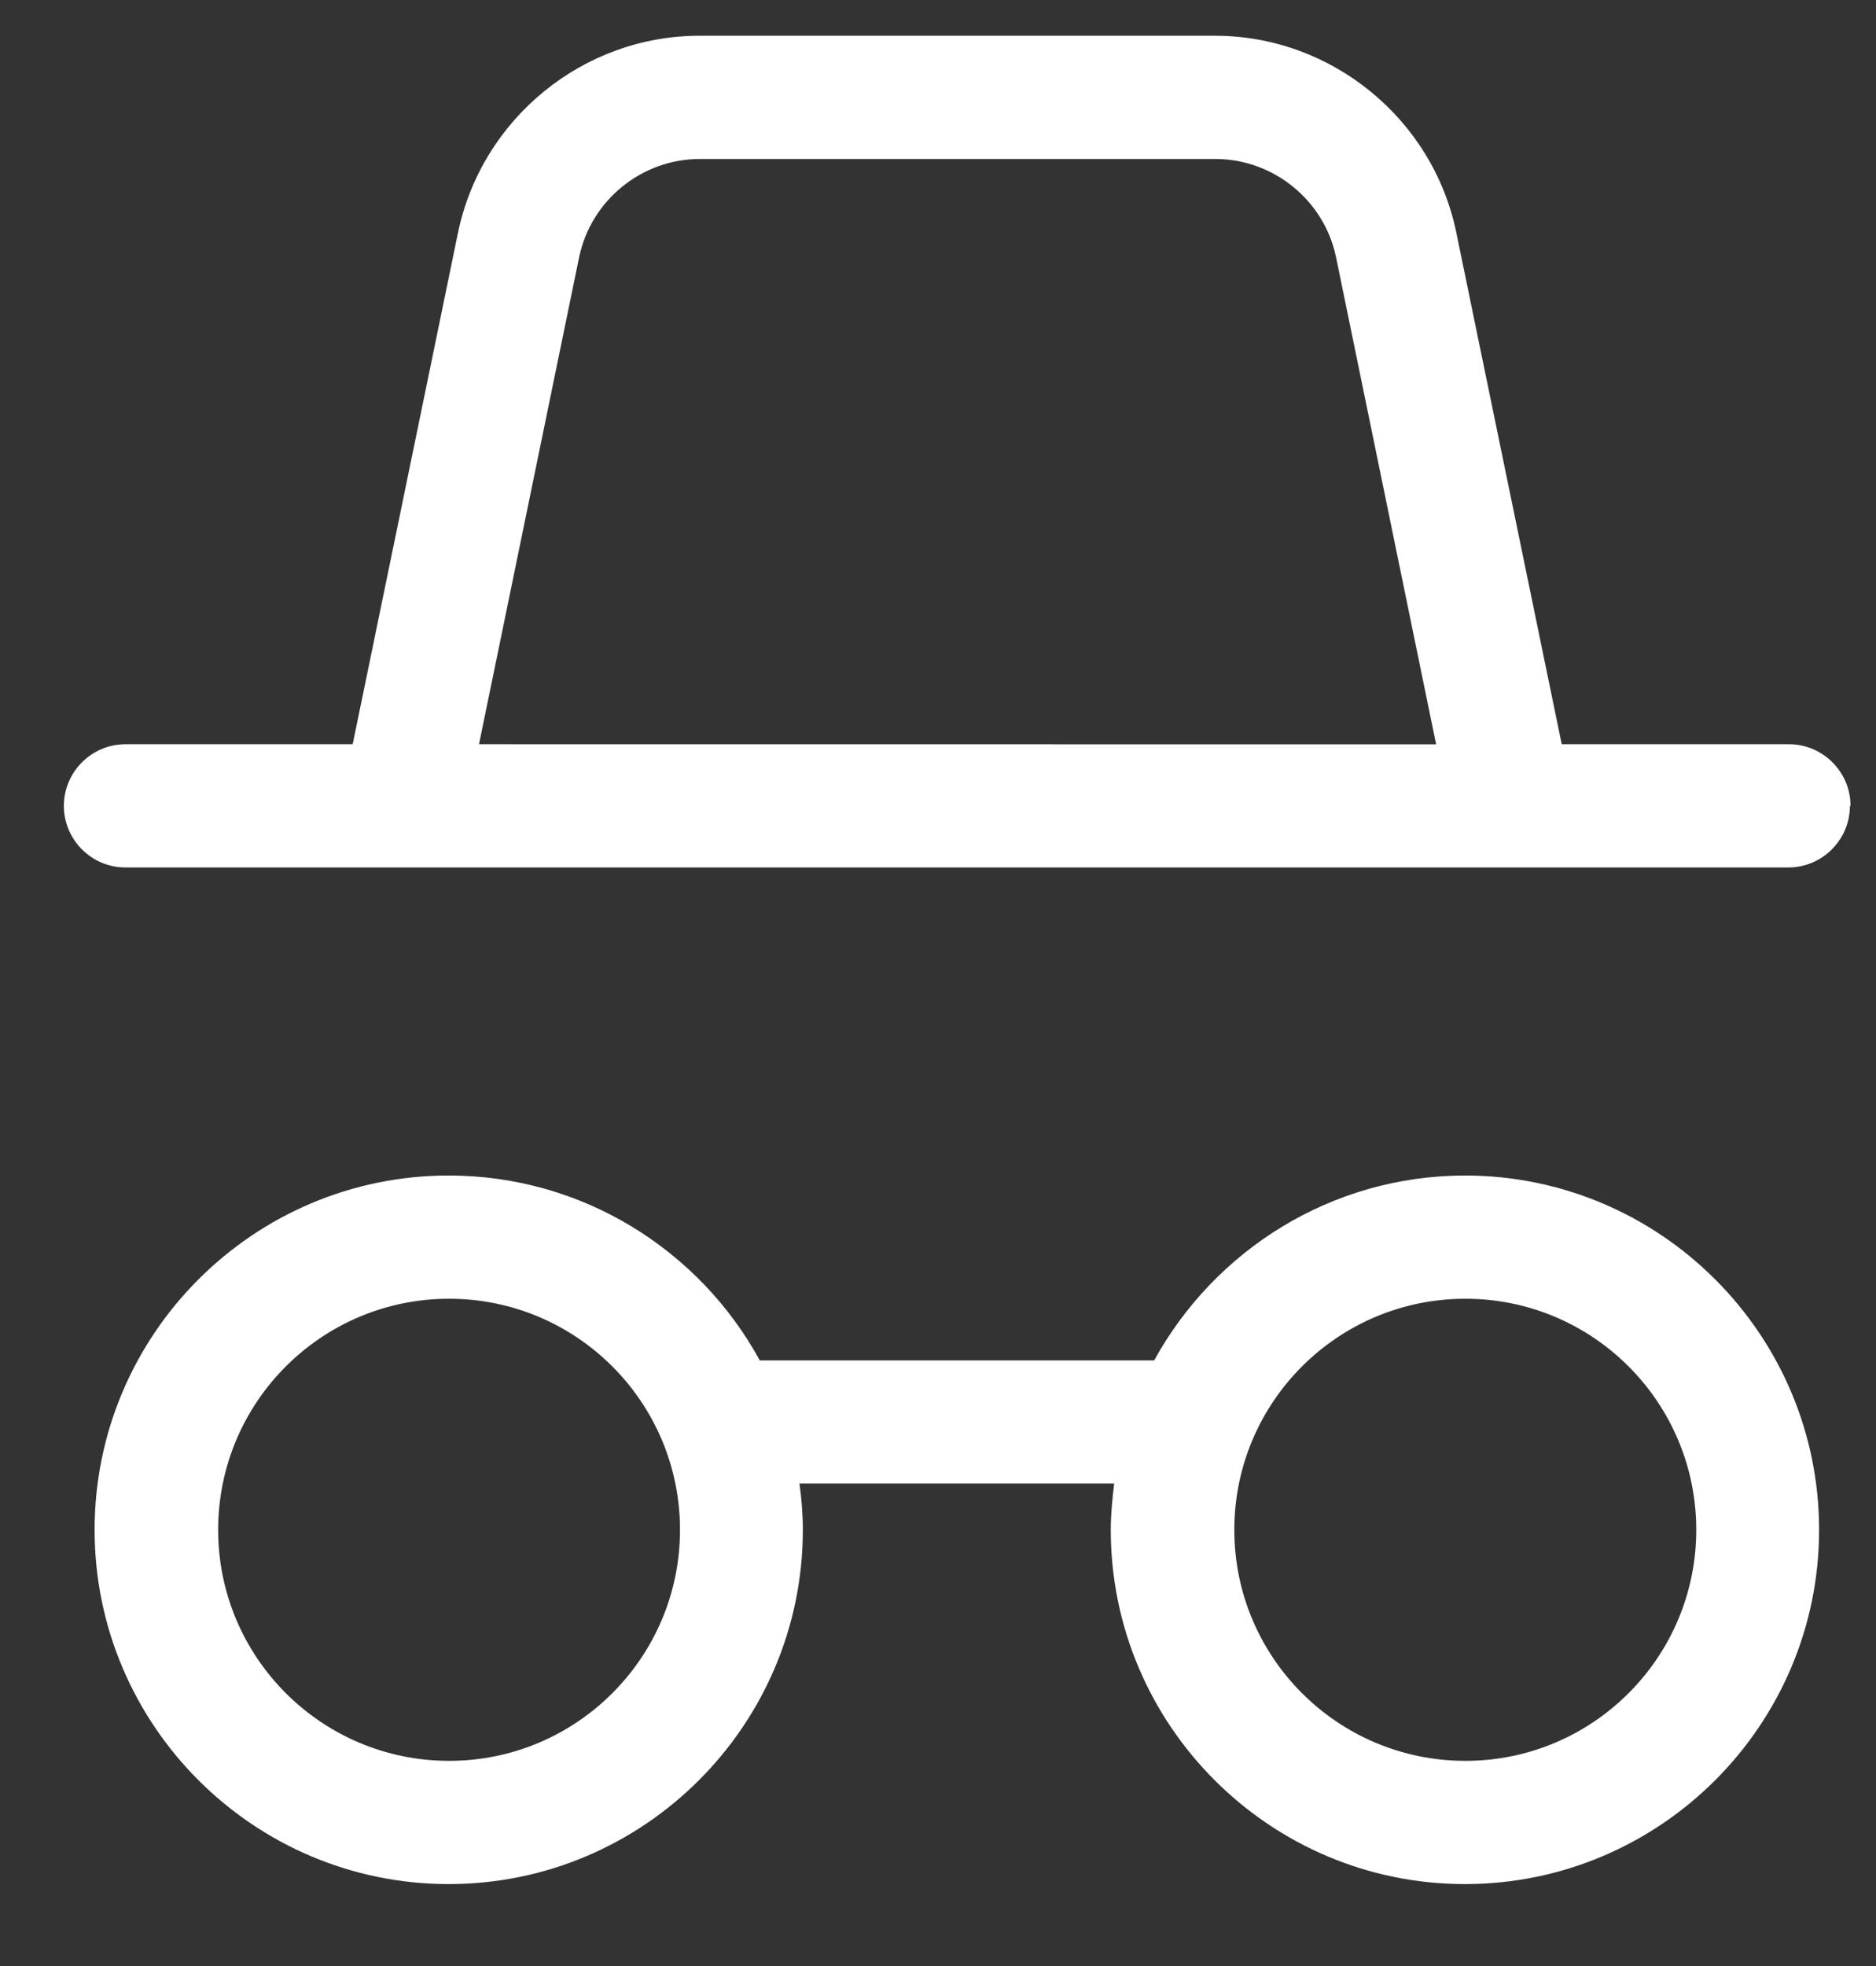
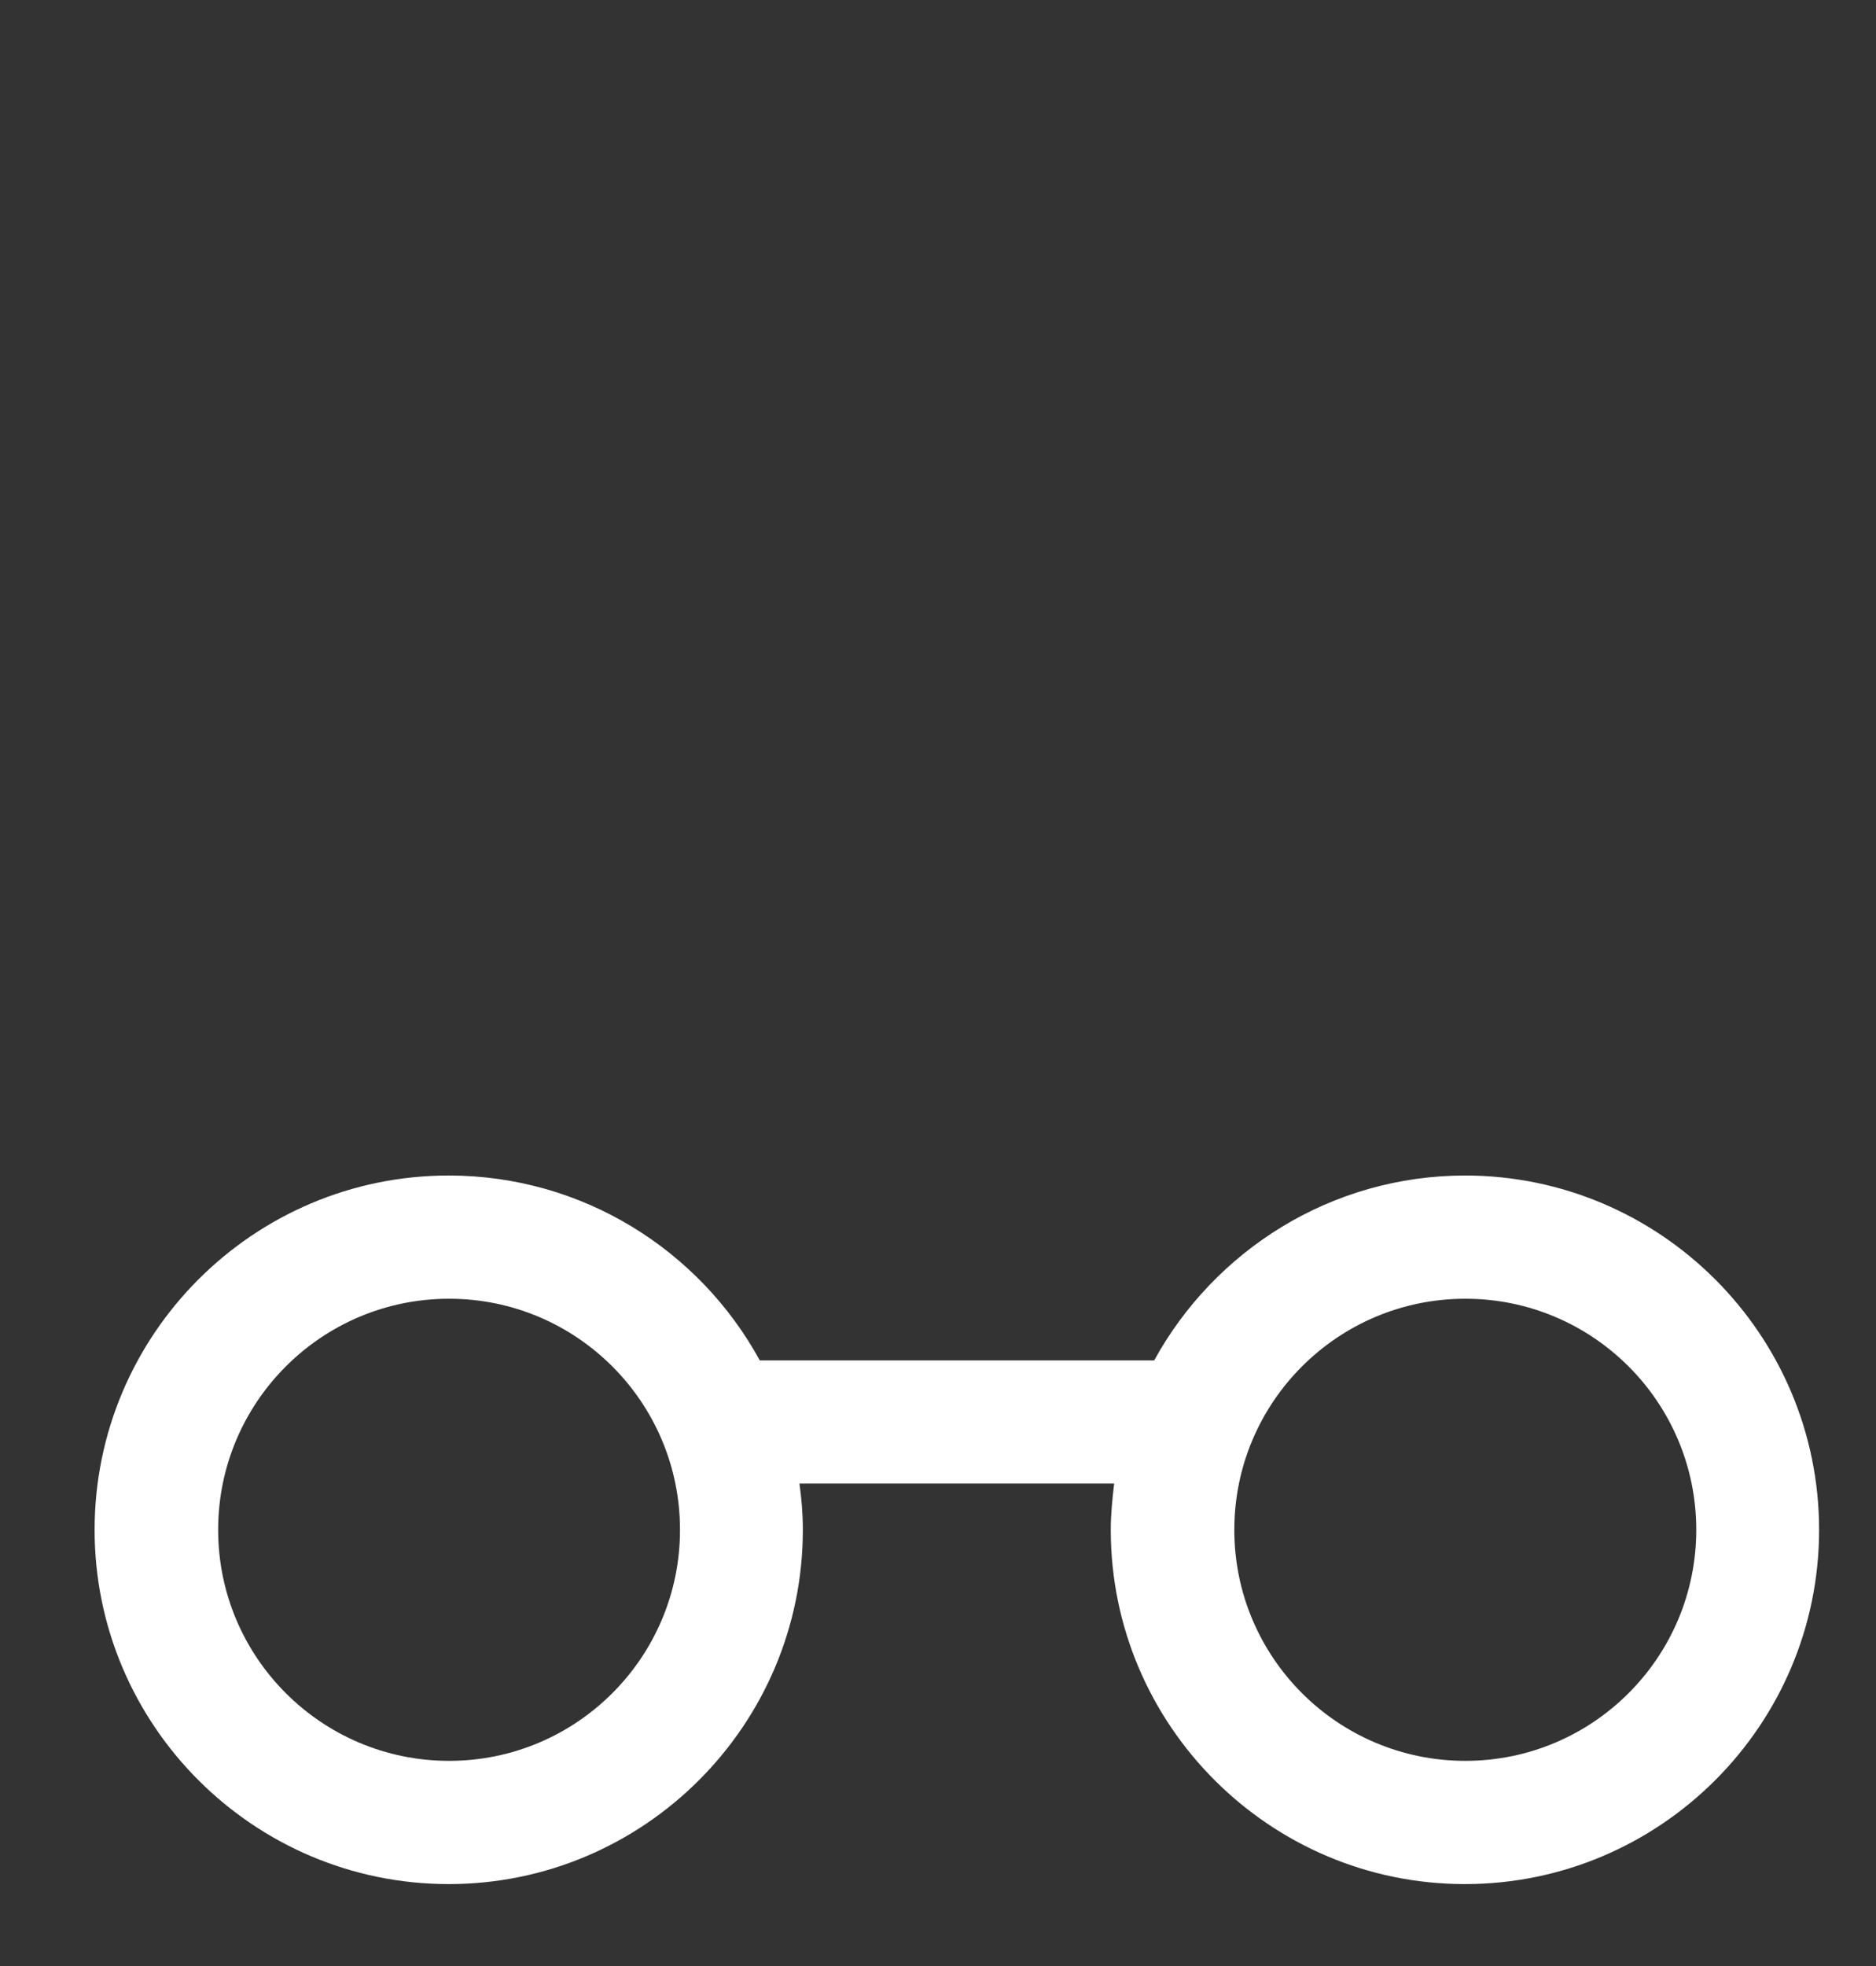
<svg xmlns="http://www.w3.org/2000/svg" width="21" height="22" viewBox="0 0 21 22" fill="none">
  <rect x="0" y="0" width="21" height="22" fill="#333333" stroke="none" />
-   <path d="M20.715 9.018C20.715 8.638 20.405 8.328 20.025 8.328H17.482L16.302 2.603C16.04 1.328 14.903 0.4 13.6 0.4H7.83C6.526 0.4 5.393 1.328 5.127 2.603L3.948 8.328H1.404C1.025 8.328 0.715 8.638 0.715 9.018C0.715 9.397 1.025 9.707 1.404 9.707H20.019C20.398 9.707 20.708 9.397 20.708 9.018H20.715ZM5.362 8.328L6.482 2.882C6.613 2.243 7.182 1.779 7.834 1.779H13.604C14.255 1.779 14.824 2.241 14.956 2.879L16.076 8.329L5.362 8.328Z" fill="white" />
  <path d="M16.403 13.154C14.902 13.154 13.596 13.992 12.92 15.223H8.505C7.833 13.992 6.523 13.154 5.023 13.154C2.837 13.154 1.059 14.933 1.059 17.119C1.059 19.304 2.837 21.083 5.023 21.083C7.208 21.083 8.987 19.304 8.987 17.119C8.987 16.942 8.973 16.77 8.949 16.601H12.472C12.452 16.77 12.434 16.942 12.434 17.119C12.434 19.304 14.213 21.083 16.398 21.083C18.584 21.083 20.363 19.304 20.363 17.119C20.363 14.933 18.584 13.154 16.398 13.154H16.403ZM5.027 19.704C3.6 19.704 2.442 18.546 2.442 17.119C2.442 15.691 3.6 14.533 5.027 14.533C6.454 14.533 7.612 15.691 7.612 17.119C7.612 18.546 6.454 19.704 5.027 19.704ZM16.403 19.704C14.975 19.704 13.817 18.546 13.817 17.119C13.817 15.691 14.975 14.533 16.403 14.533C17.83 14.533 18.988 15.691 18.988 17.119C18.988 18.546 17.83 19.704 16.403 19.704Z" fill="white" />
</svg>